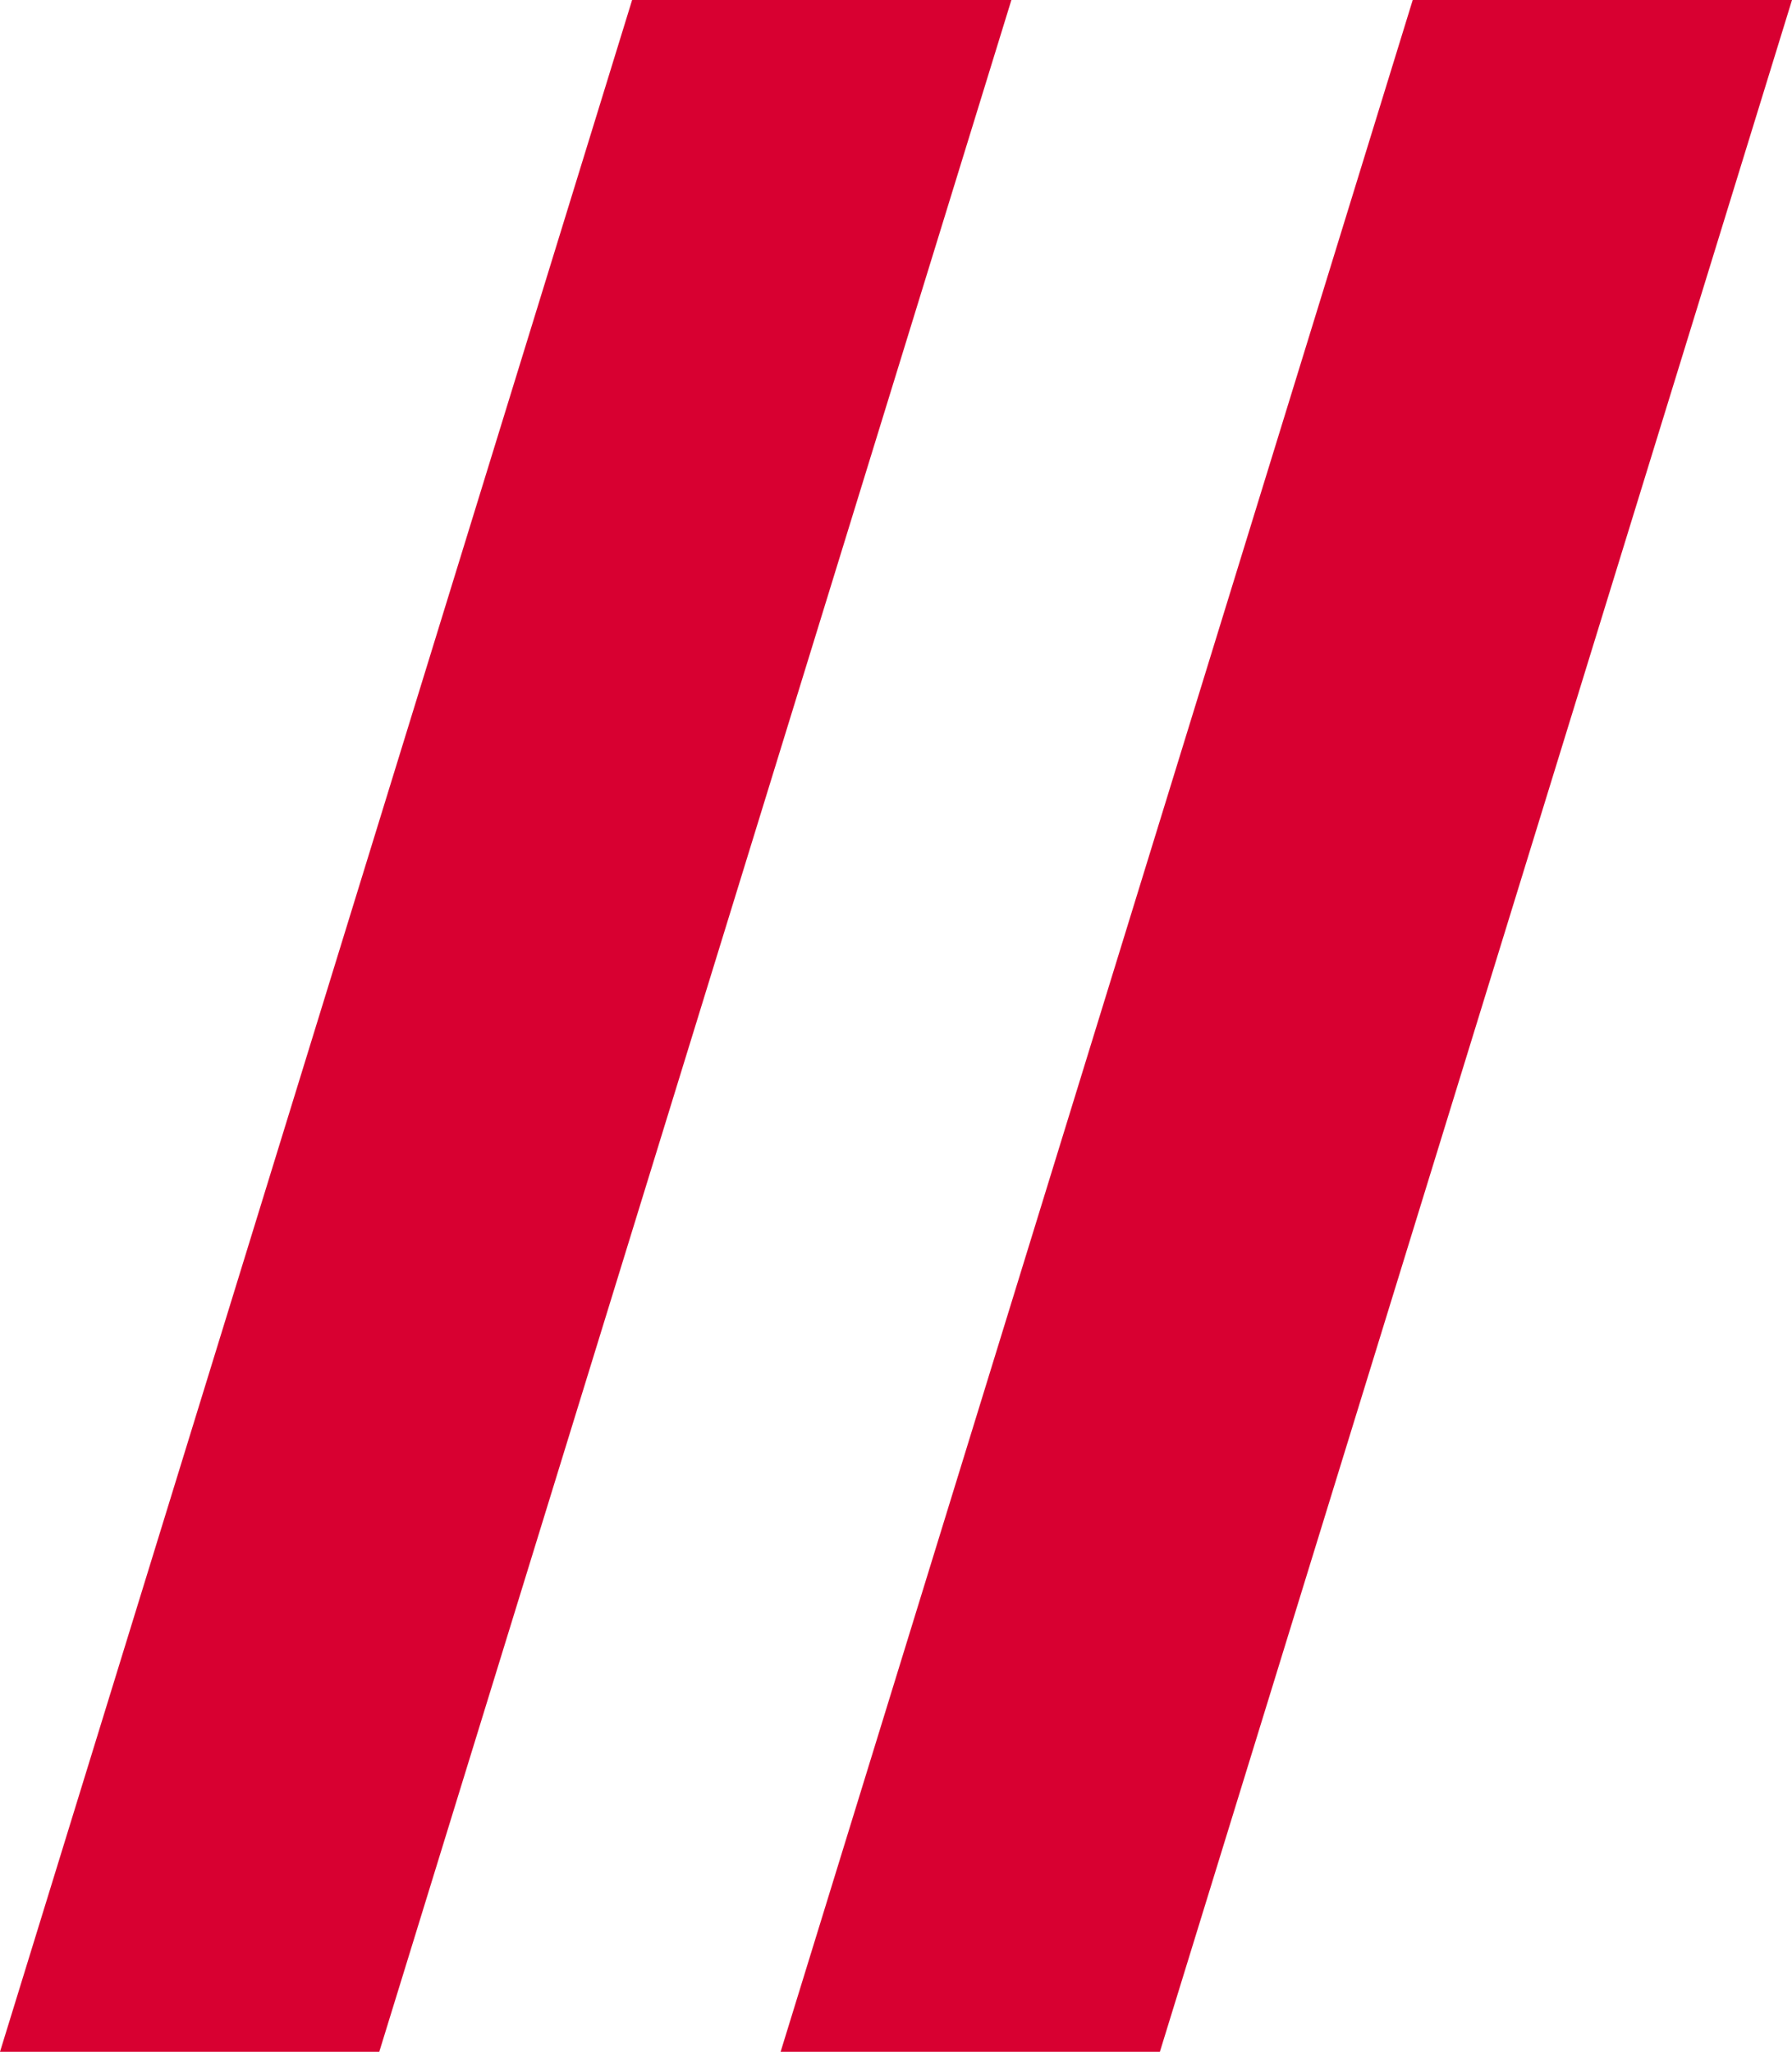
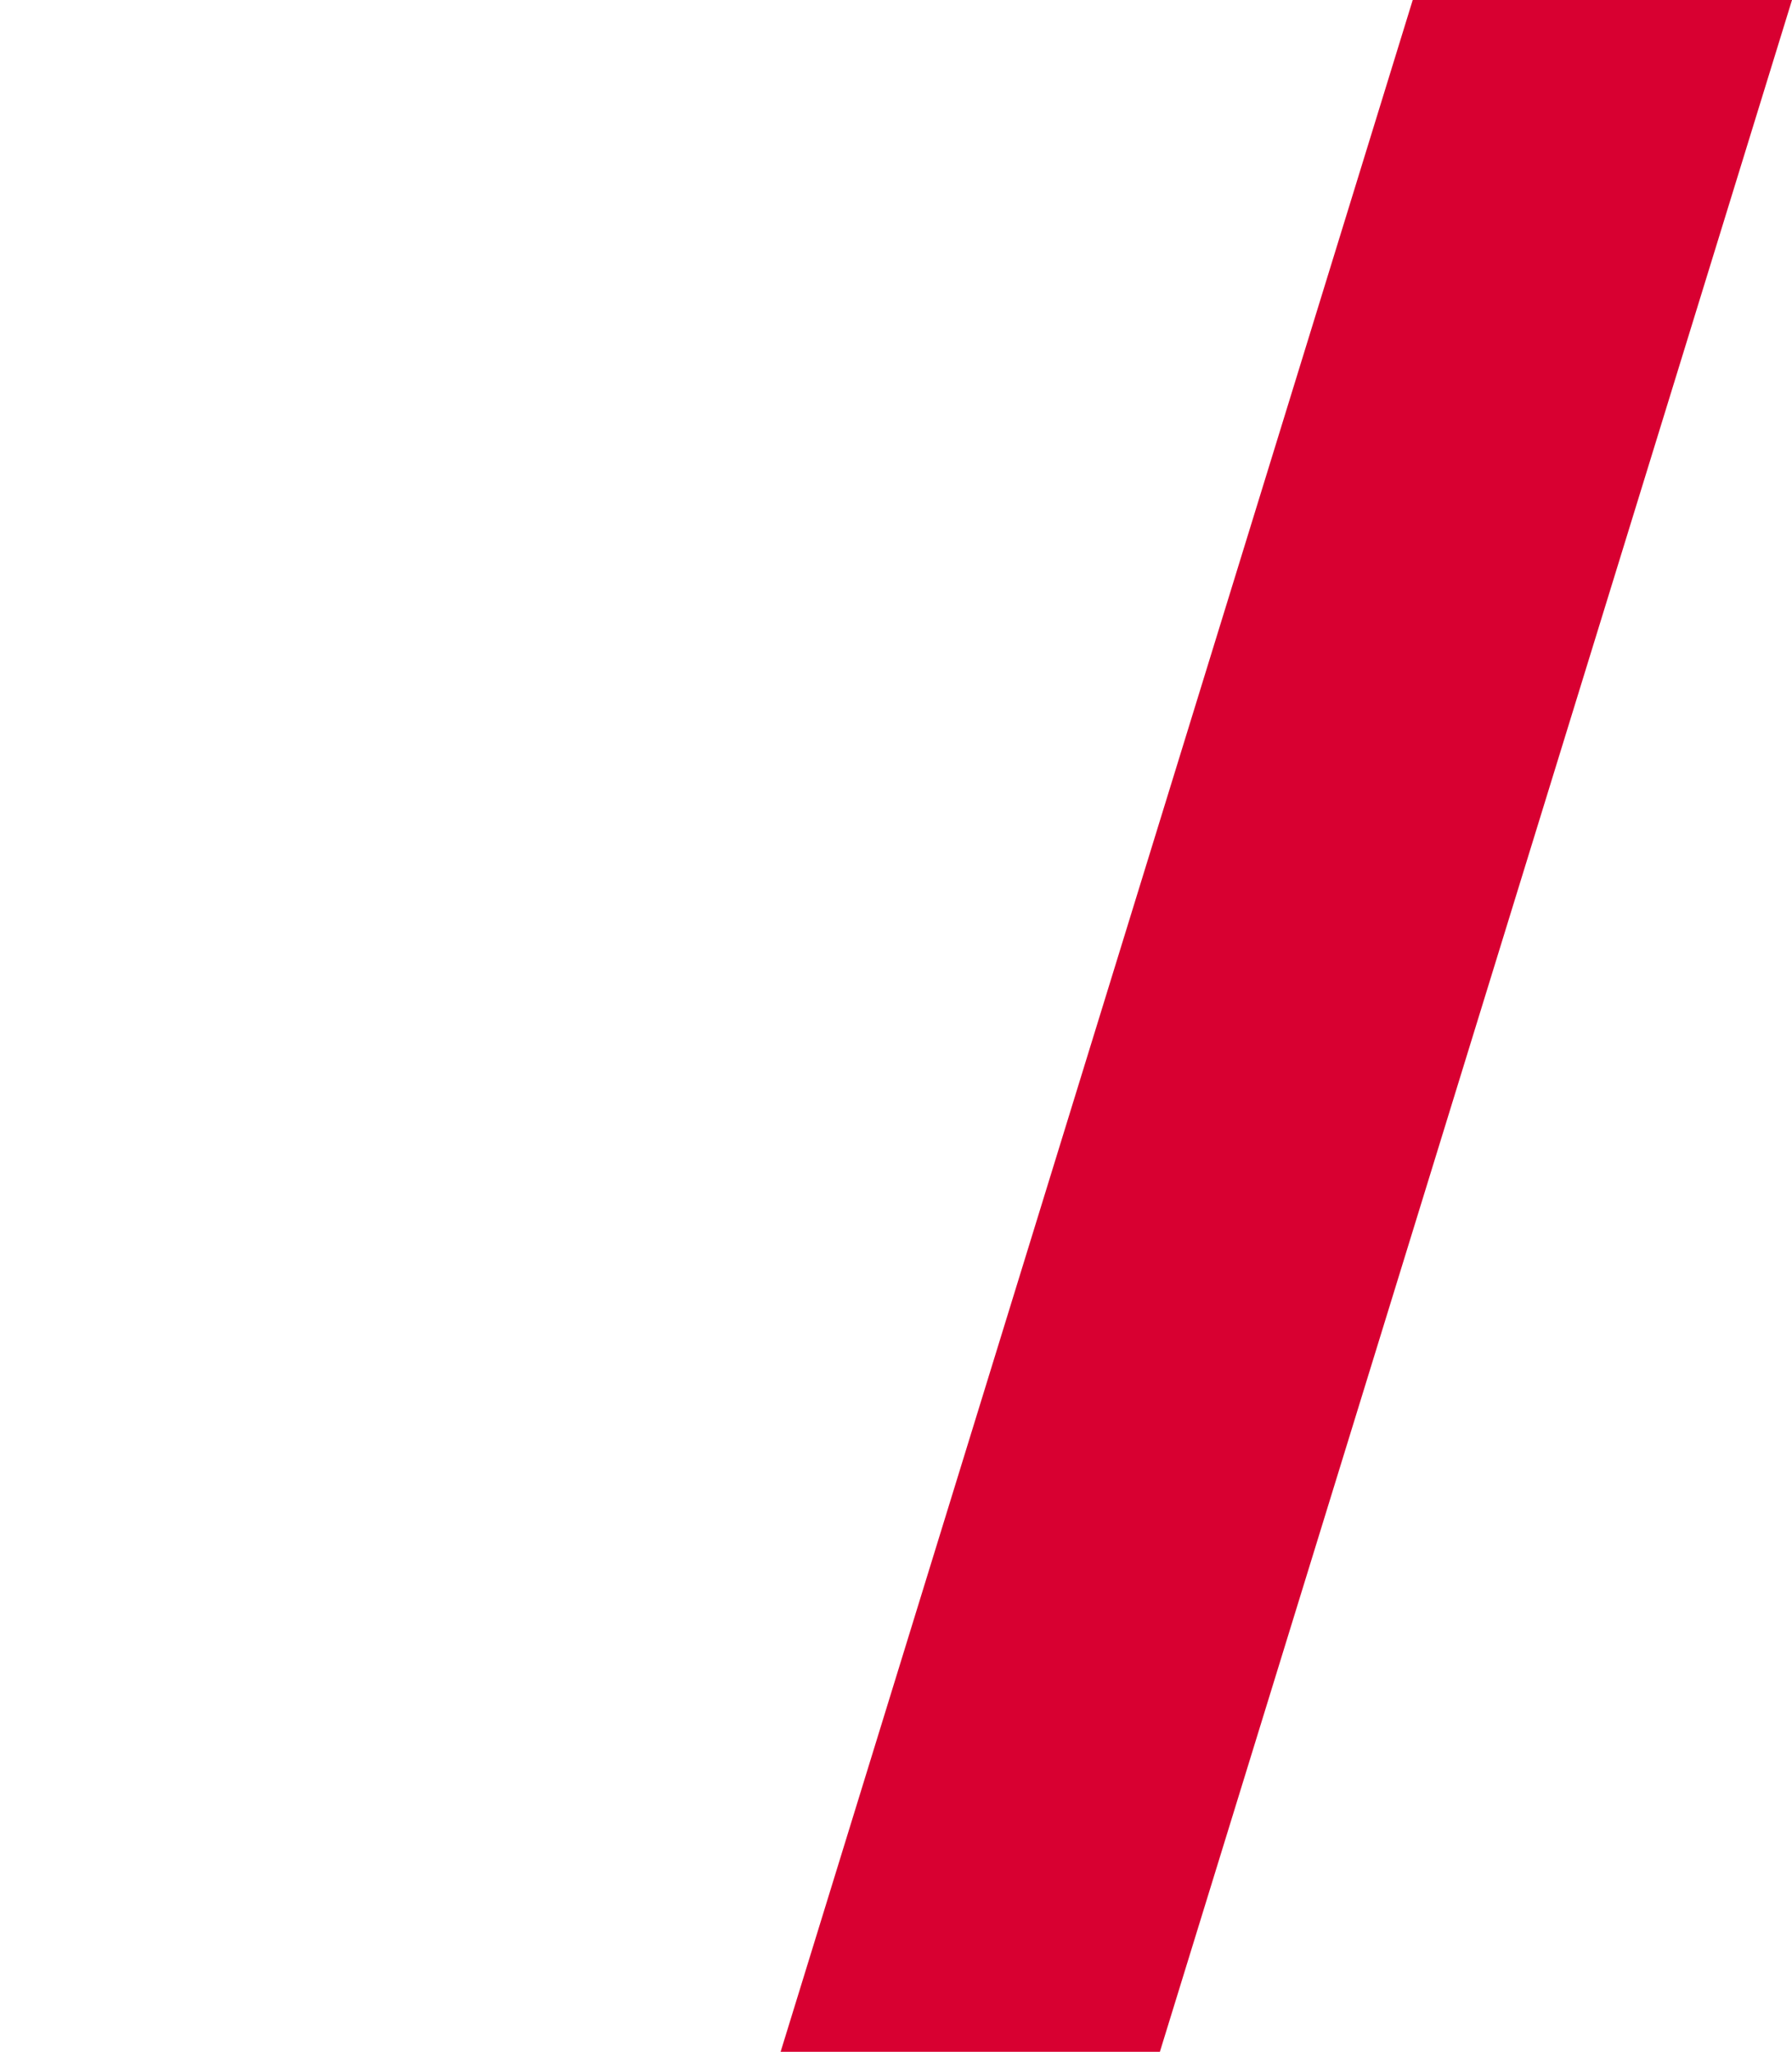
<svg xmlns="http://www.w3.org/2000/svg" id="Calque_2" data-name="Calque 2" viewBox="0 0 44.65 51.11">
  <defs>
    <style>
      .cls-1 {
        fill: #d80031;
        stroke-width: 0px;
      }
    </style>
  </defs>
  <g id="Calque_1-2" data-name="Calque 1">
    <g>
-       <polygon class="cls-1" points="9.45 51.11 0 51.11 15.75 0 25.2 0 9.45 51.11" />
      <polygon class="cls-1" points="28.9 51.11 19.45 51.11 35.2 0 44.65 0 28.9 51.11" />
    </g>
  </g>
</svg>